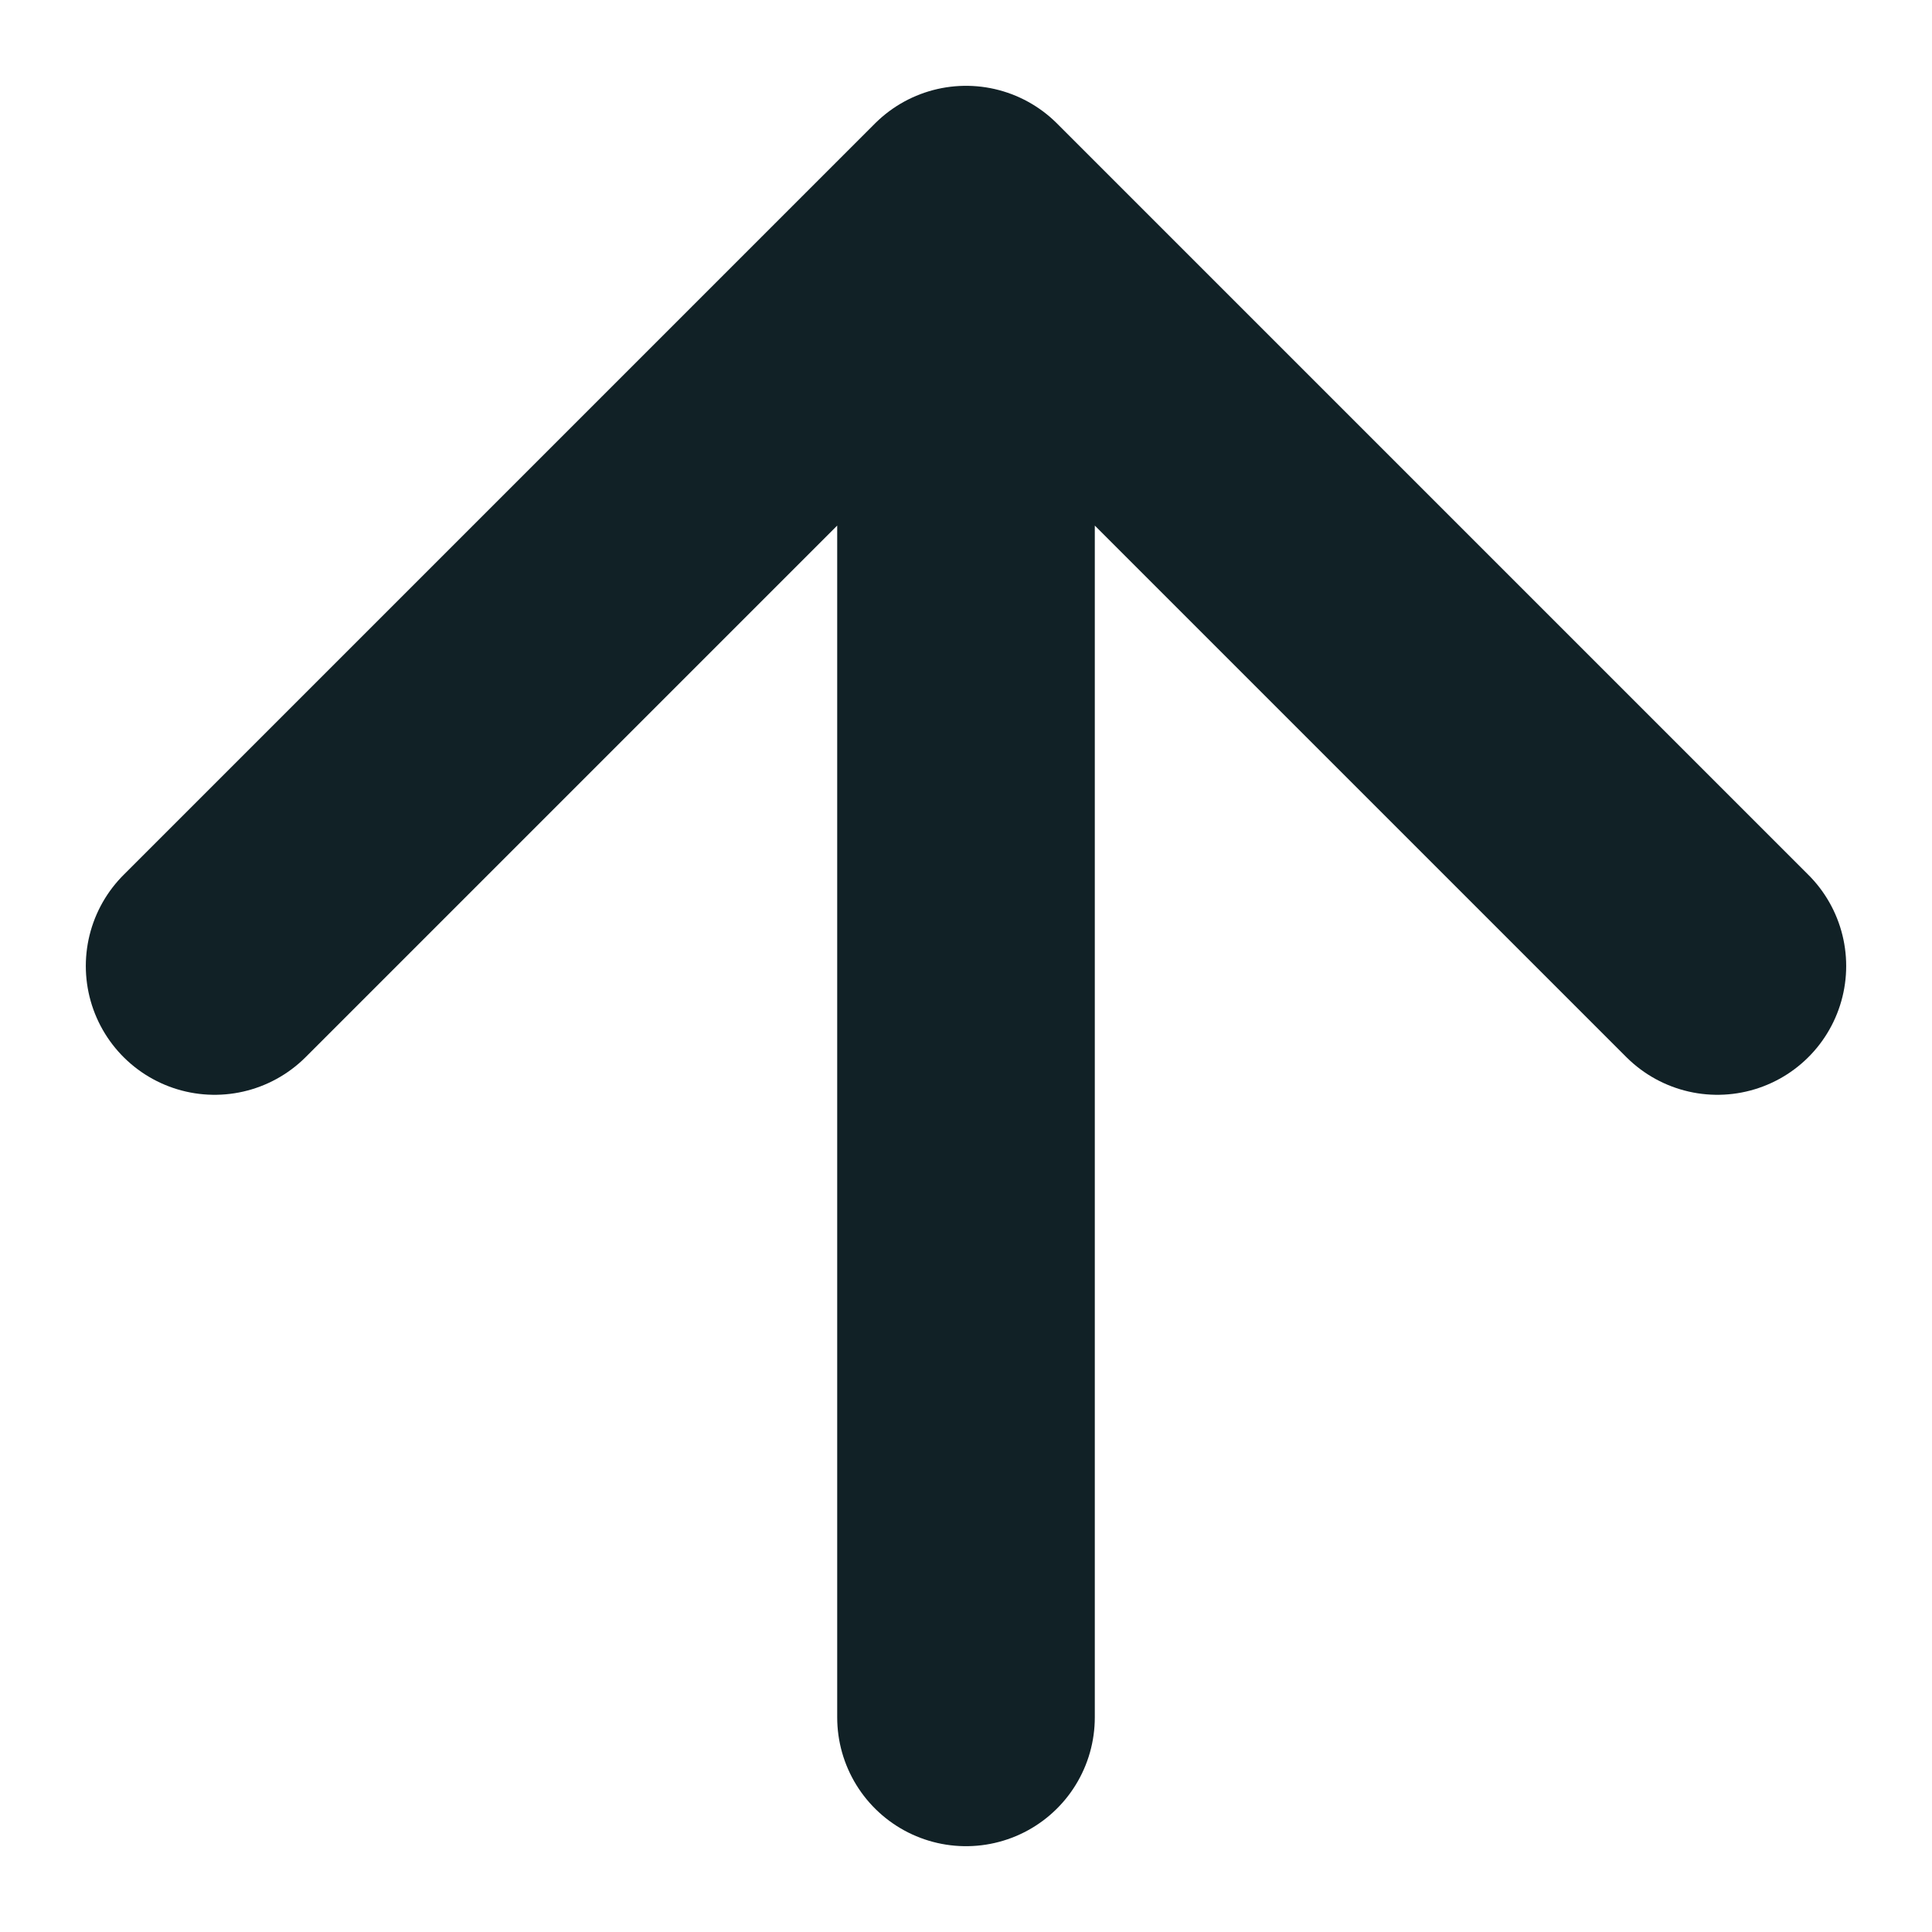
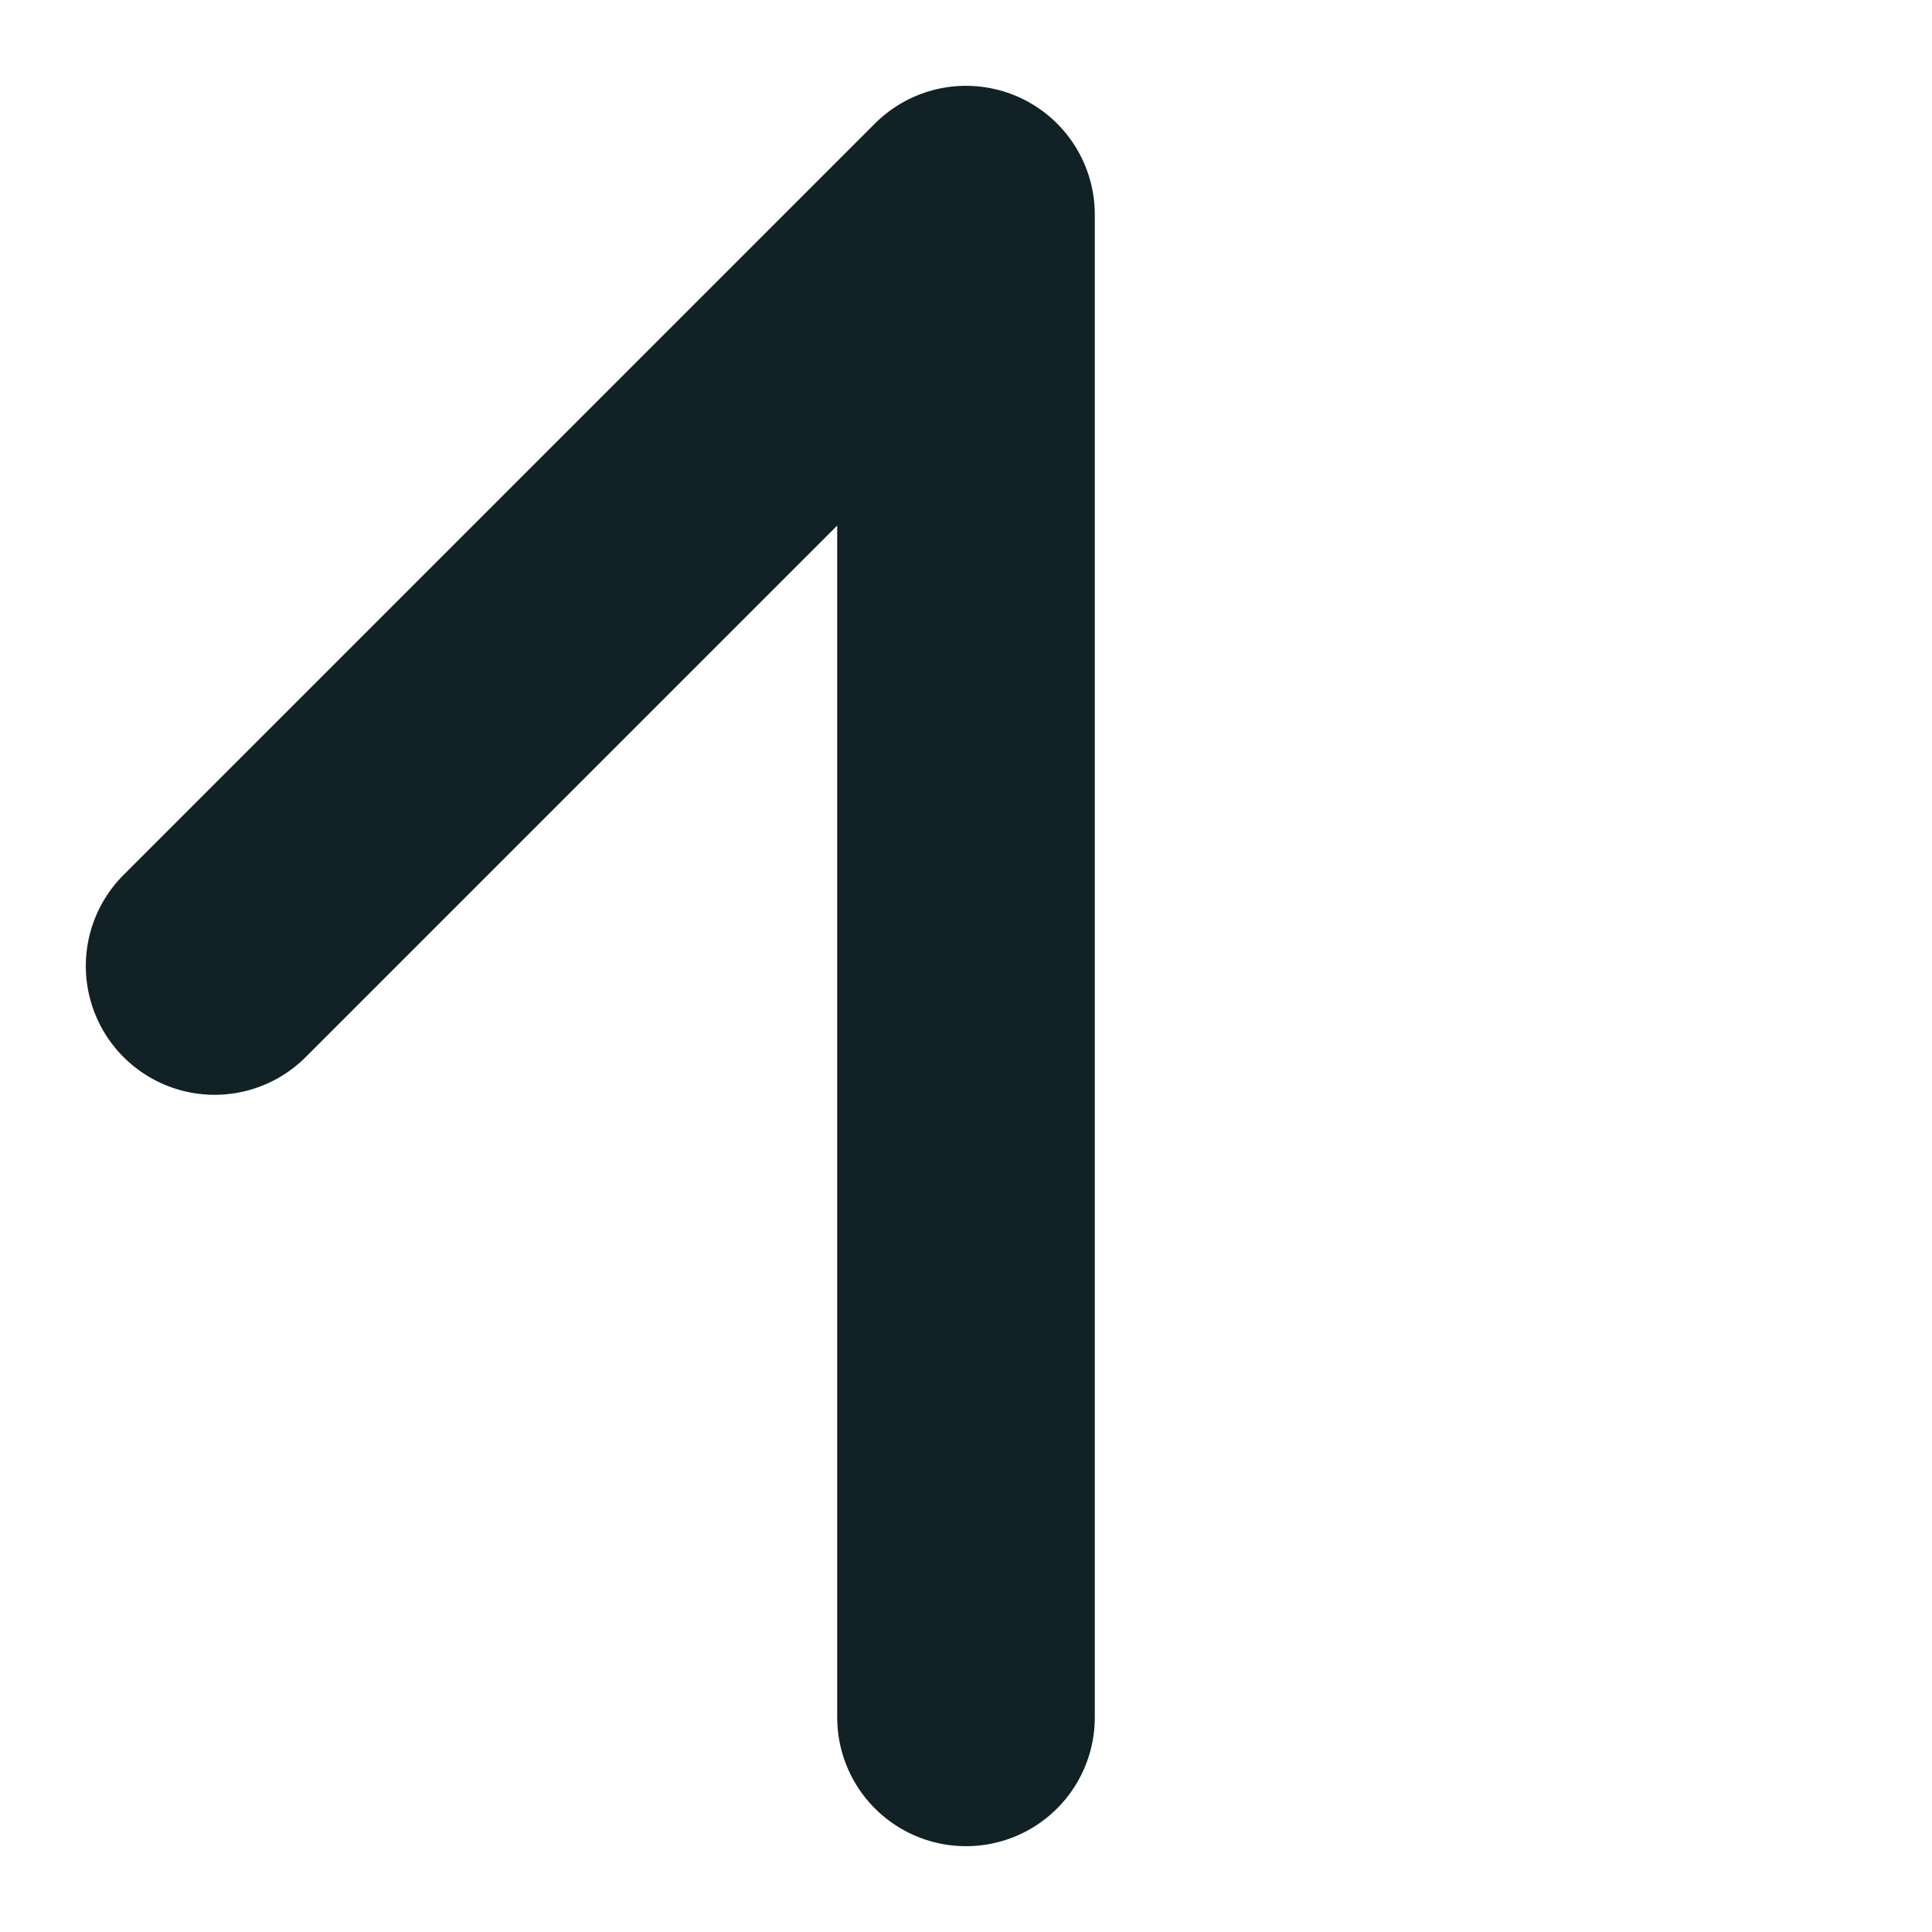
<svg xmlns="http://www.w3.org/2000/svg" width="12" height="12" viewBox="0 0 12 12" fill="none">
-   <path d="M6 10.667L6 1.333M6 1.333L1.333 6M6 1.333L10.667 6" stroke="#112126" stroke-width="1.6" stroke-linecap="round" stroke-linejoin="round" />
+   <path d="M6 10.667L6 1.333M6 1.333L1.333 6M6 1.333" stroke="#112126" stroke-width="1.6" stroke-linecap="round" stroke-linejoin="round" />
</svg>